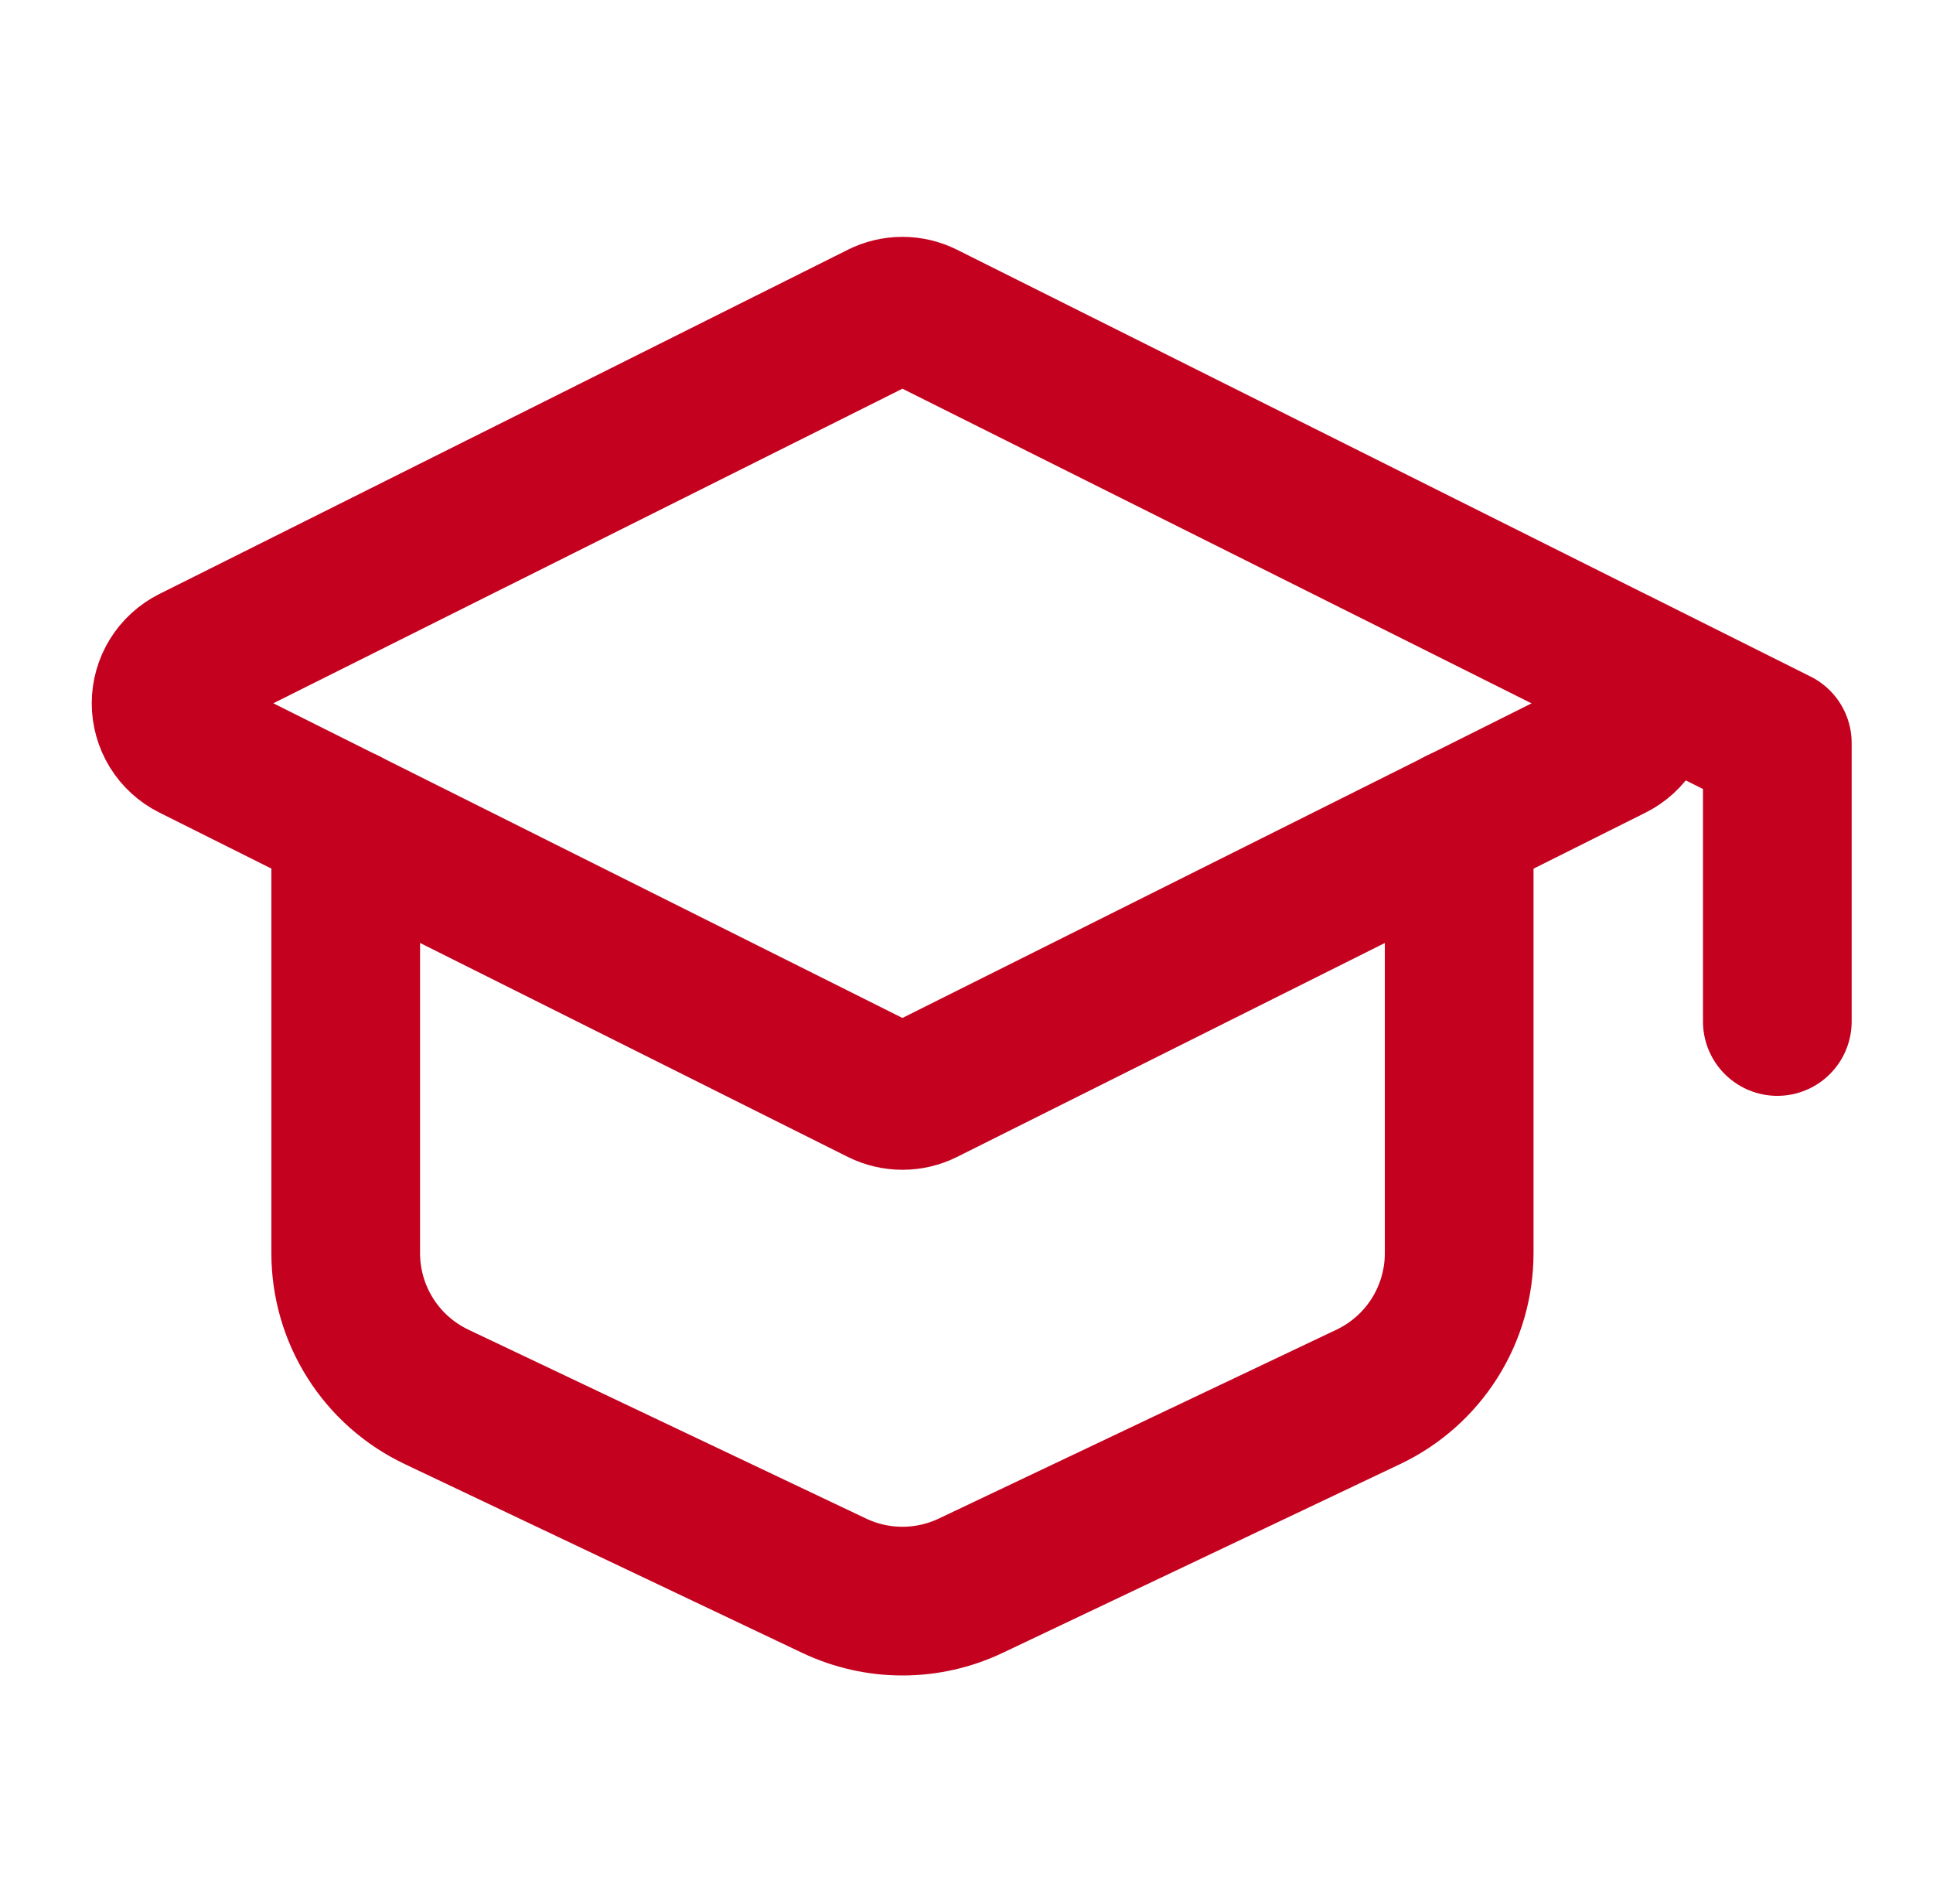
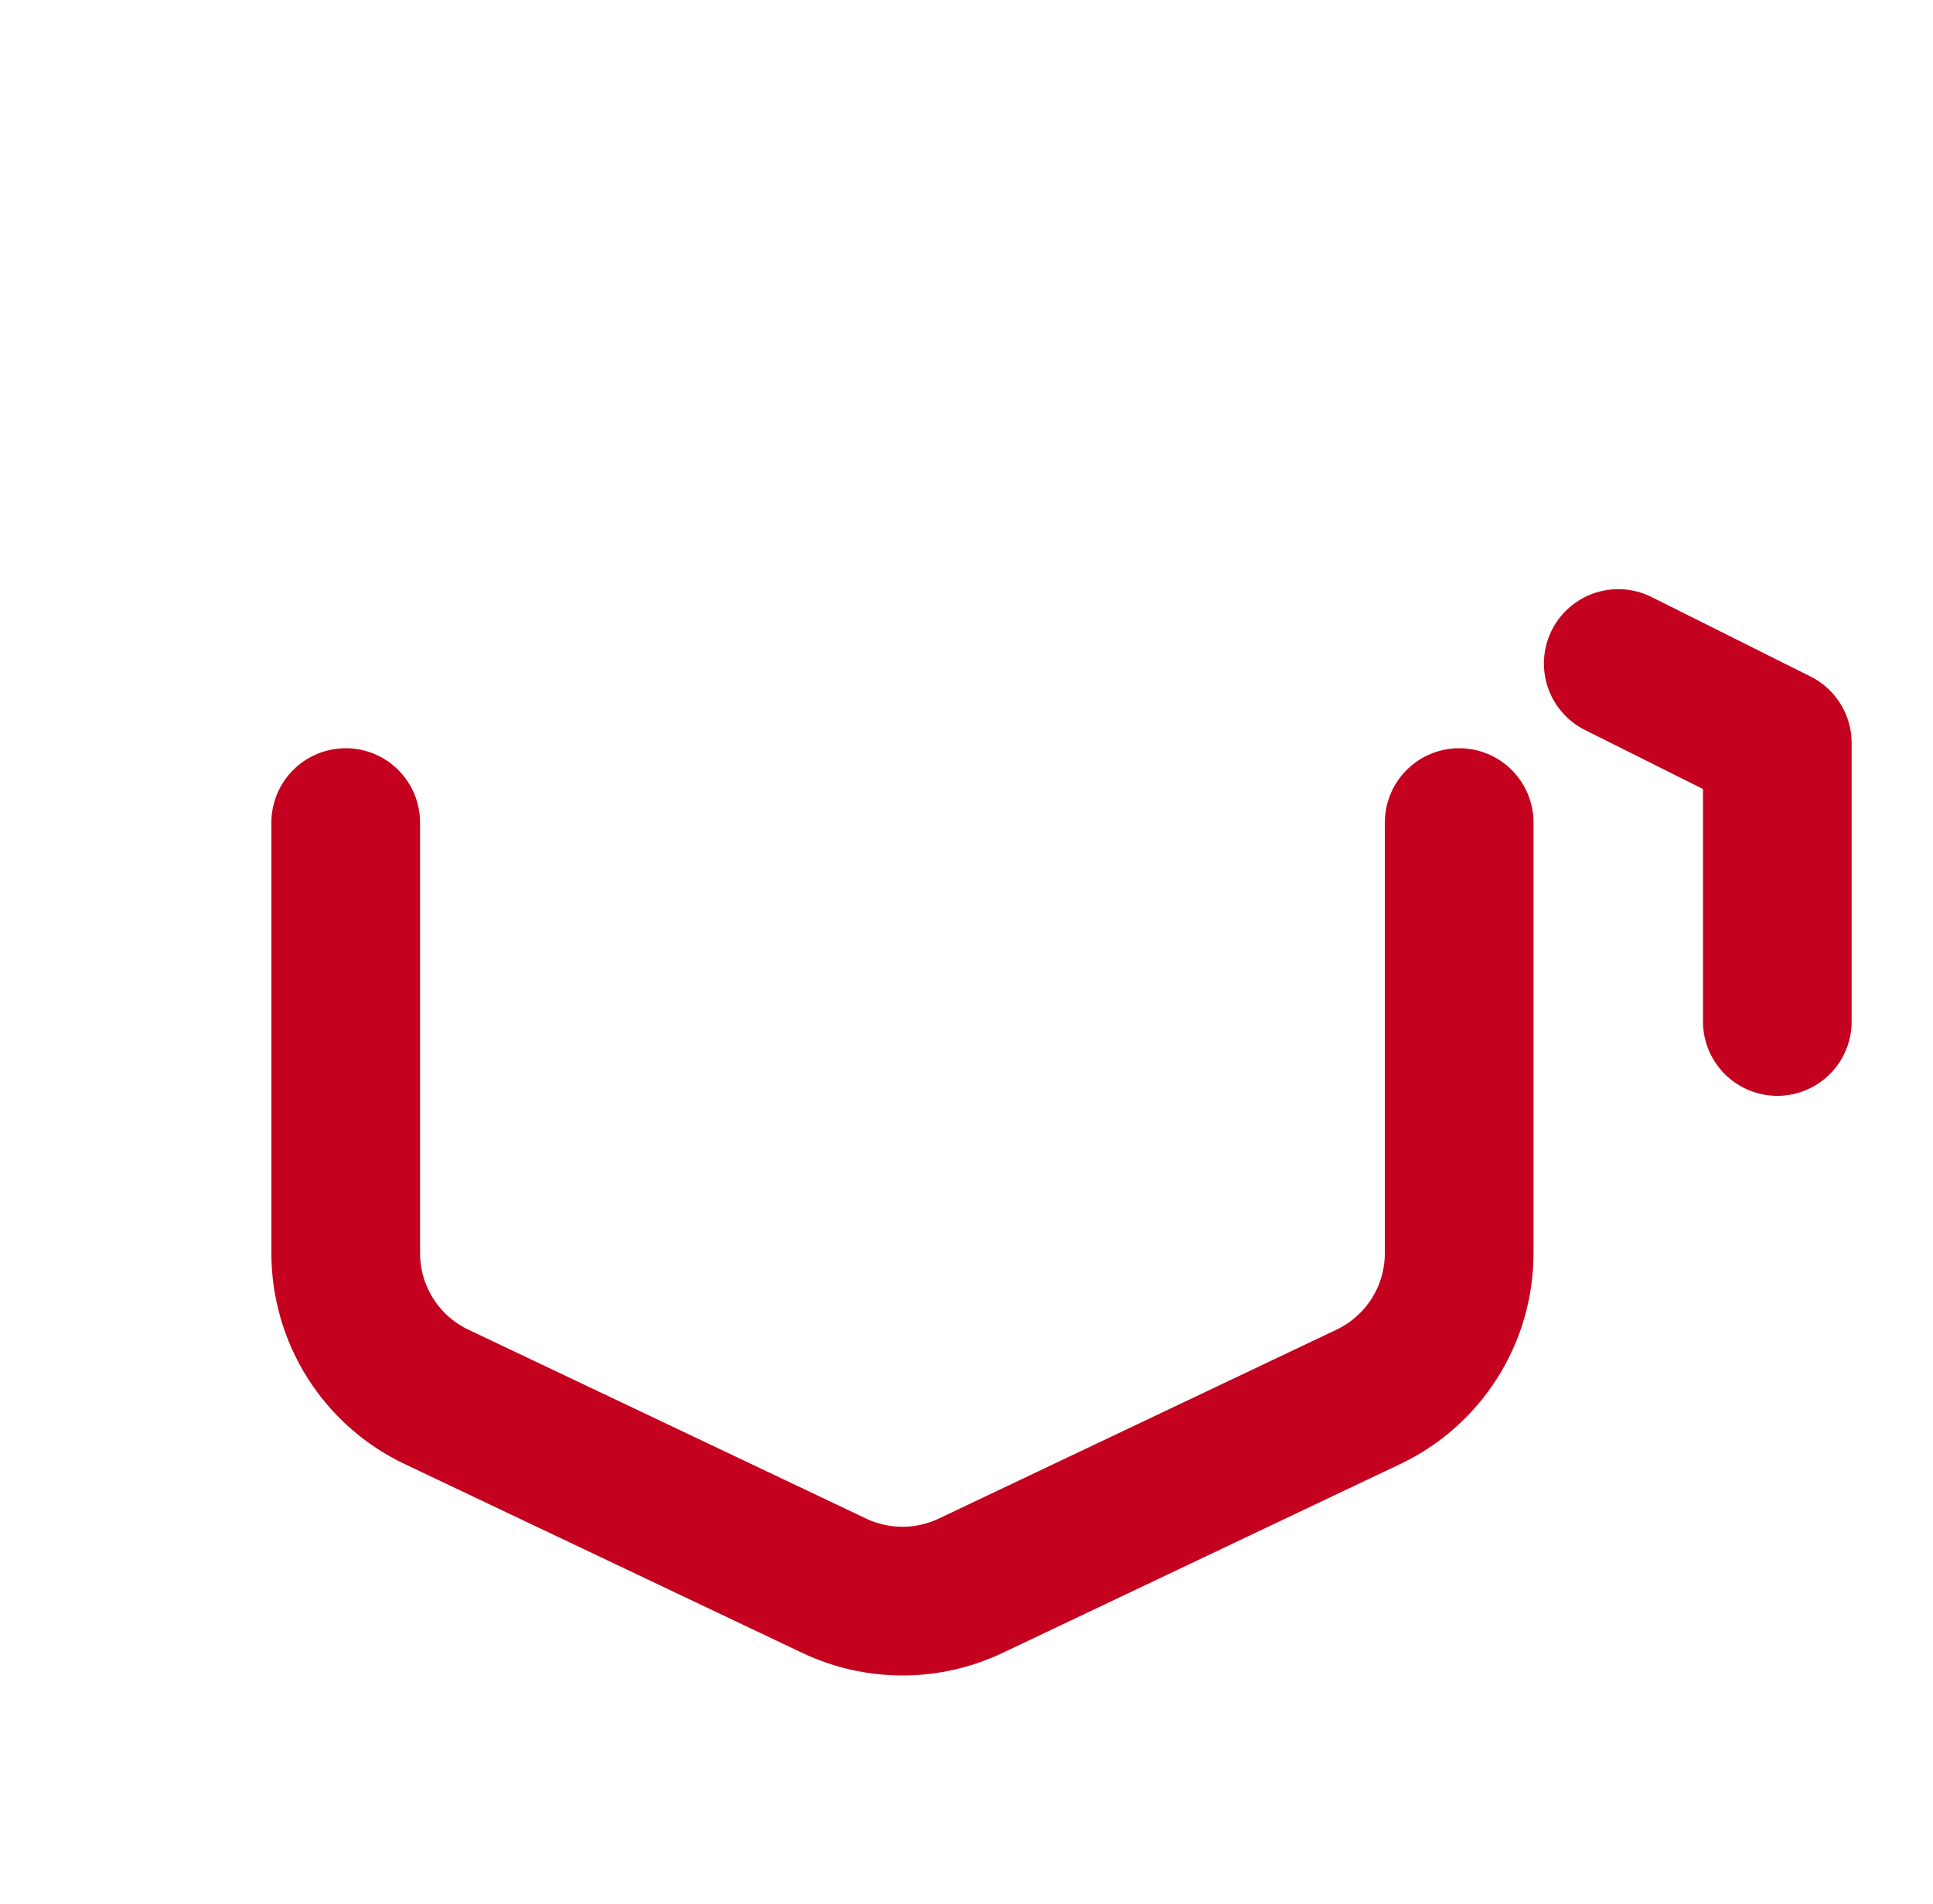
<svg xmlns="http://www.w3.org/2000/svg" width="65" height="64" viewBox="0 0 65 64" fill="none">
-   <path d="M6.471 22.209L29.629 10.632C29.852 10.521 30.097 10.463 30.346 10.463C30.595 10.463 30.84 10.521 31.063 10.632L54.221 22.212C54.487 22.346 54.711 22.55 54.867 22.804C55.024 23.057 55.107 23.349 55.107 23.647C55.107 23.945 55.024 24.237 54.867 24.49C54.711 24.744 54.487 24.948 54.221 25.082L31.063 36.66C30.84 36.771 30.595 36.828 30.346 36.828C30.097 36.828 29.852 36.771 29.629 36.66L6.471 25.079C6.205 24.946 5.981 24.741 5.824 24.488C5.668 24.234 5.585 23.942 5.585 23.644C5.585 23.346 5.668 23.055 5.824 22.801C5.981 22.548 6.205 22.343 6.471 22.209Z" stroke="#C4021F" stroke-width="5" stroke-linecap="round" stroke-linejoin="round" />
  <path d="M59.765 34.342V24.981L54.416 22.307M11.625 27.655V42.13C11.625 43.142 11.912 44.133 12.452 44.988C12.993 45.844 13.765 46.528 14.679 46.962L28.051 53.312C28.768 53.652 29.552 53.829 30.346 53.829C31.14 53.829 31.924 53.652 32.641 53.312L46.013 46.962C46.927 46.528 47.699 45.844 48.24 44.988C48.781 44.133 49.067 43.142 49.067 42.13V27.655" stroke="#C4021F" stroke-width="5" stroke-linecap="round" stroke-linejoin="round" />
</svg>